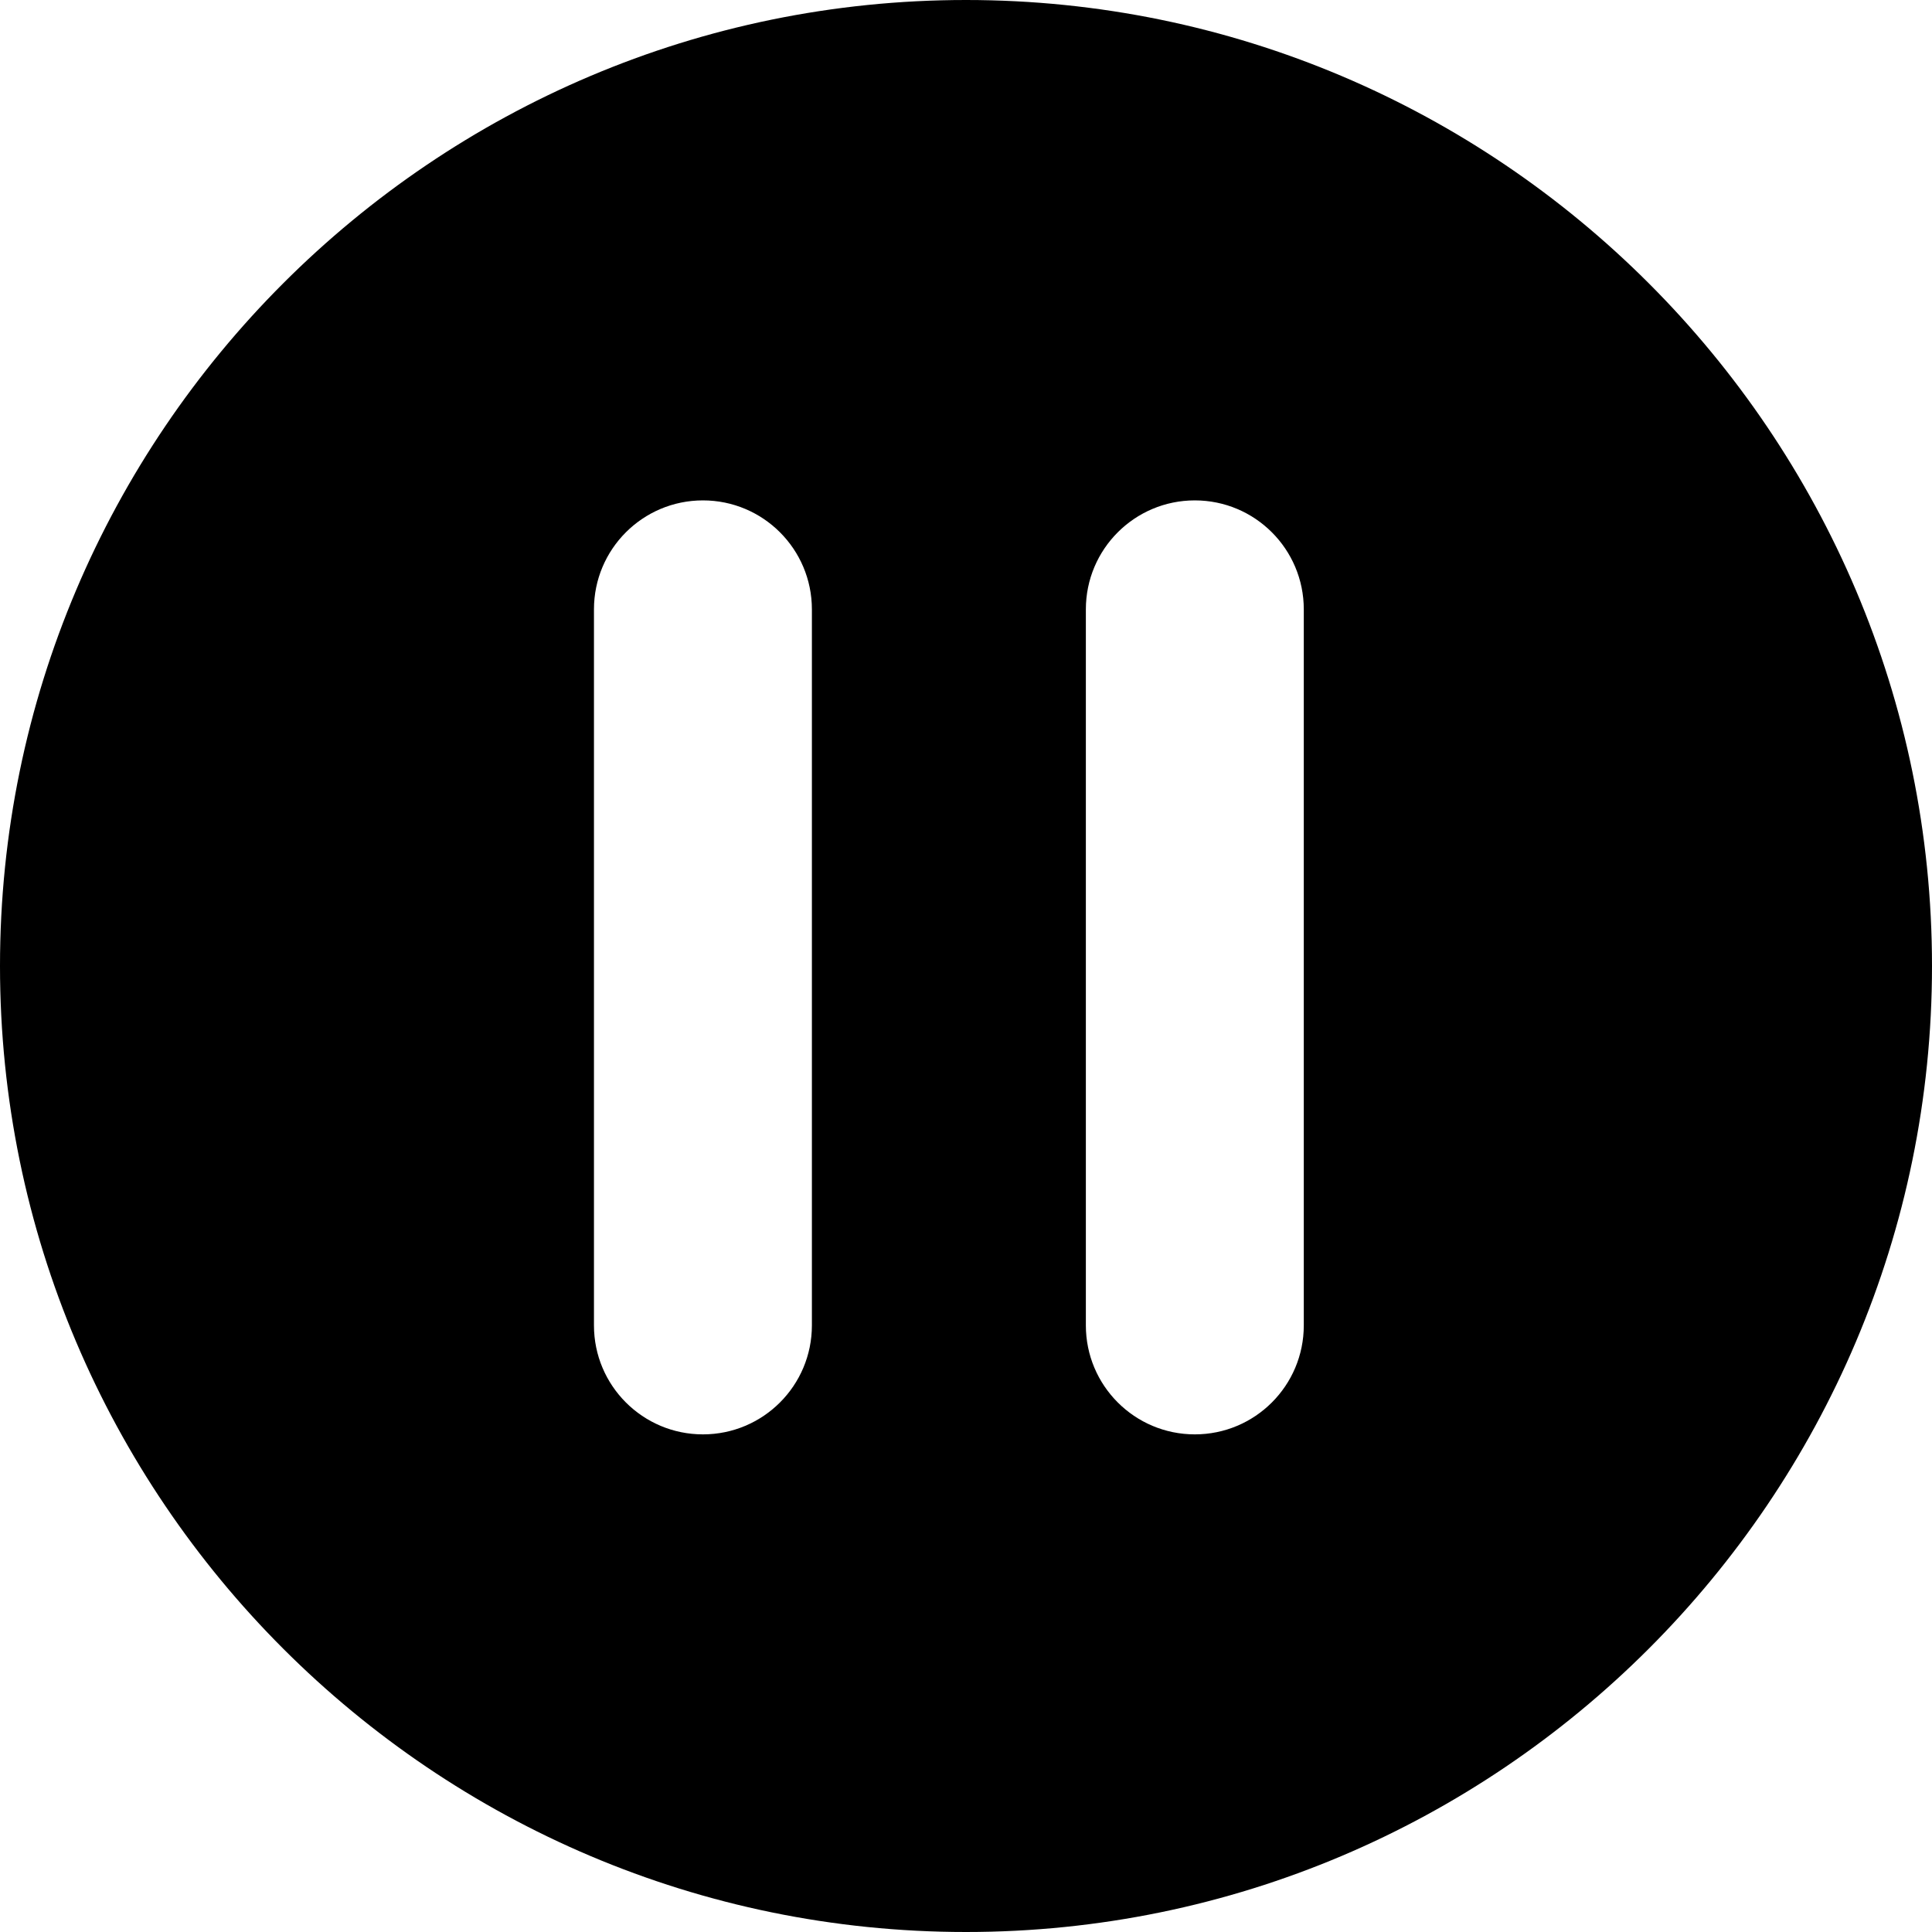
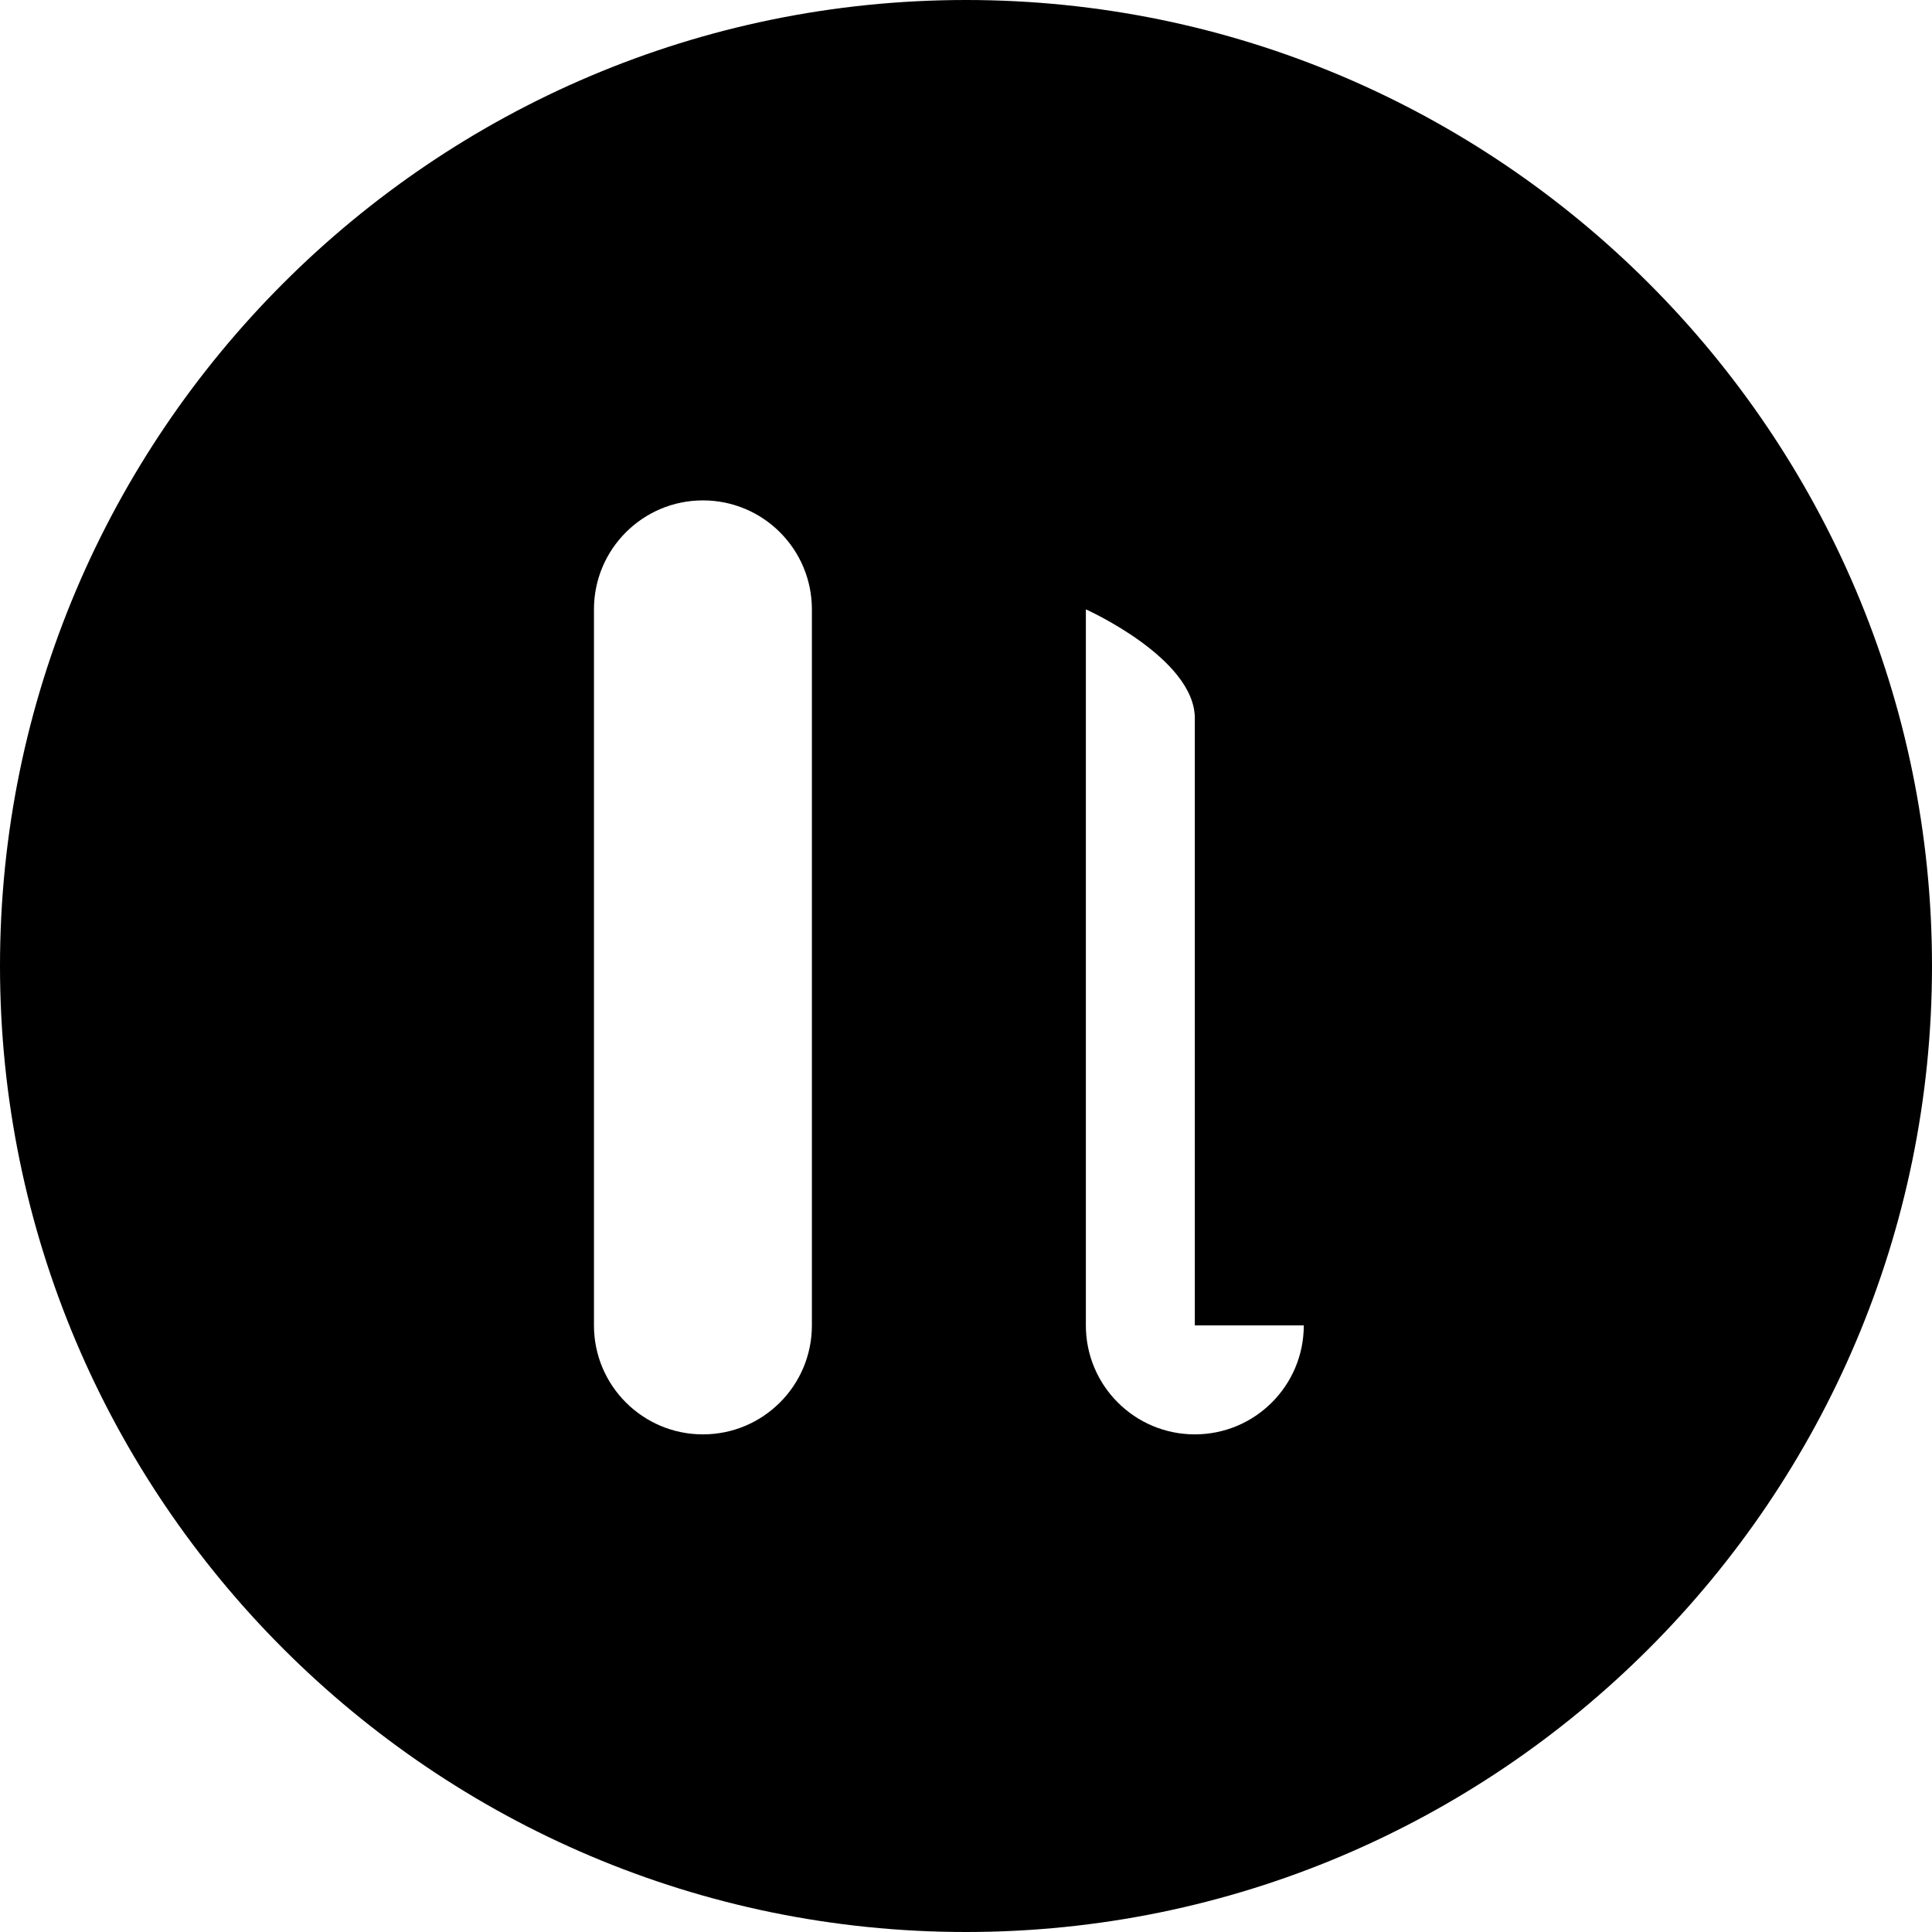
<svg xmlns="http://www.w3.org/2000/svg" fill="#000000" height="800px" width="800px" version="1.1" id="Capa_1" viewBox="0 0 310.284 310.284" xml:space="preserve">
-   <path d="M155.142,0C69.597,0,0,69.597,0,155.142s69.597,155.142,155.142,155.142s155.142-69.597,155.142-155.142  S240.688,0,155.142,0z M130.392,212.864c0,9.665-7.835,17.5-17.5,17.5s-17.5-7.835-17.5-17.5v-115c0-9.665,7.835-17.5,17.5-17.5  s17.5,7.835,17.5,17.5V212.864z M209.392,212.864c0,9.665-7.835,17.5-17.5,17.5s-17.5-7.835-17.5-17.5v-115  c0-9.665,7.835-17.5,17.5-17.5s17.5,7.835,17.5,17.5V212.864z" />
+   <path d="M155.142,0C69.597,0,0,69.597,0,155.142s69.597,155.142,155.142,155.142s155.142-69.597,155.142-155.142  S240.688,0,155.142,0z M130.392,212.864c0,9.665-7.835,17.5-17.5,17.5s-17.5-7.835-17.5-17.5v-115c0-9.665,7.835-17.5,17.5-17.5  s17.5,7.835,17.5,17.5V212.864z M209.392,212.864c0,9.665-7.835,17.5-17.5,17.5s-17.5-7.835-17.5-17.5v-115  s17.5,7.835,17.5,17.5V212.864z" />
</svg>